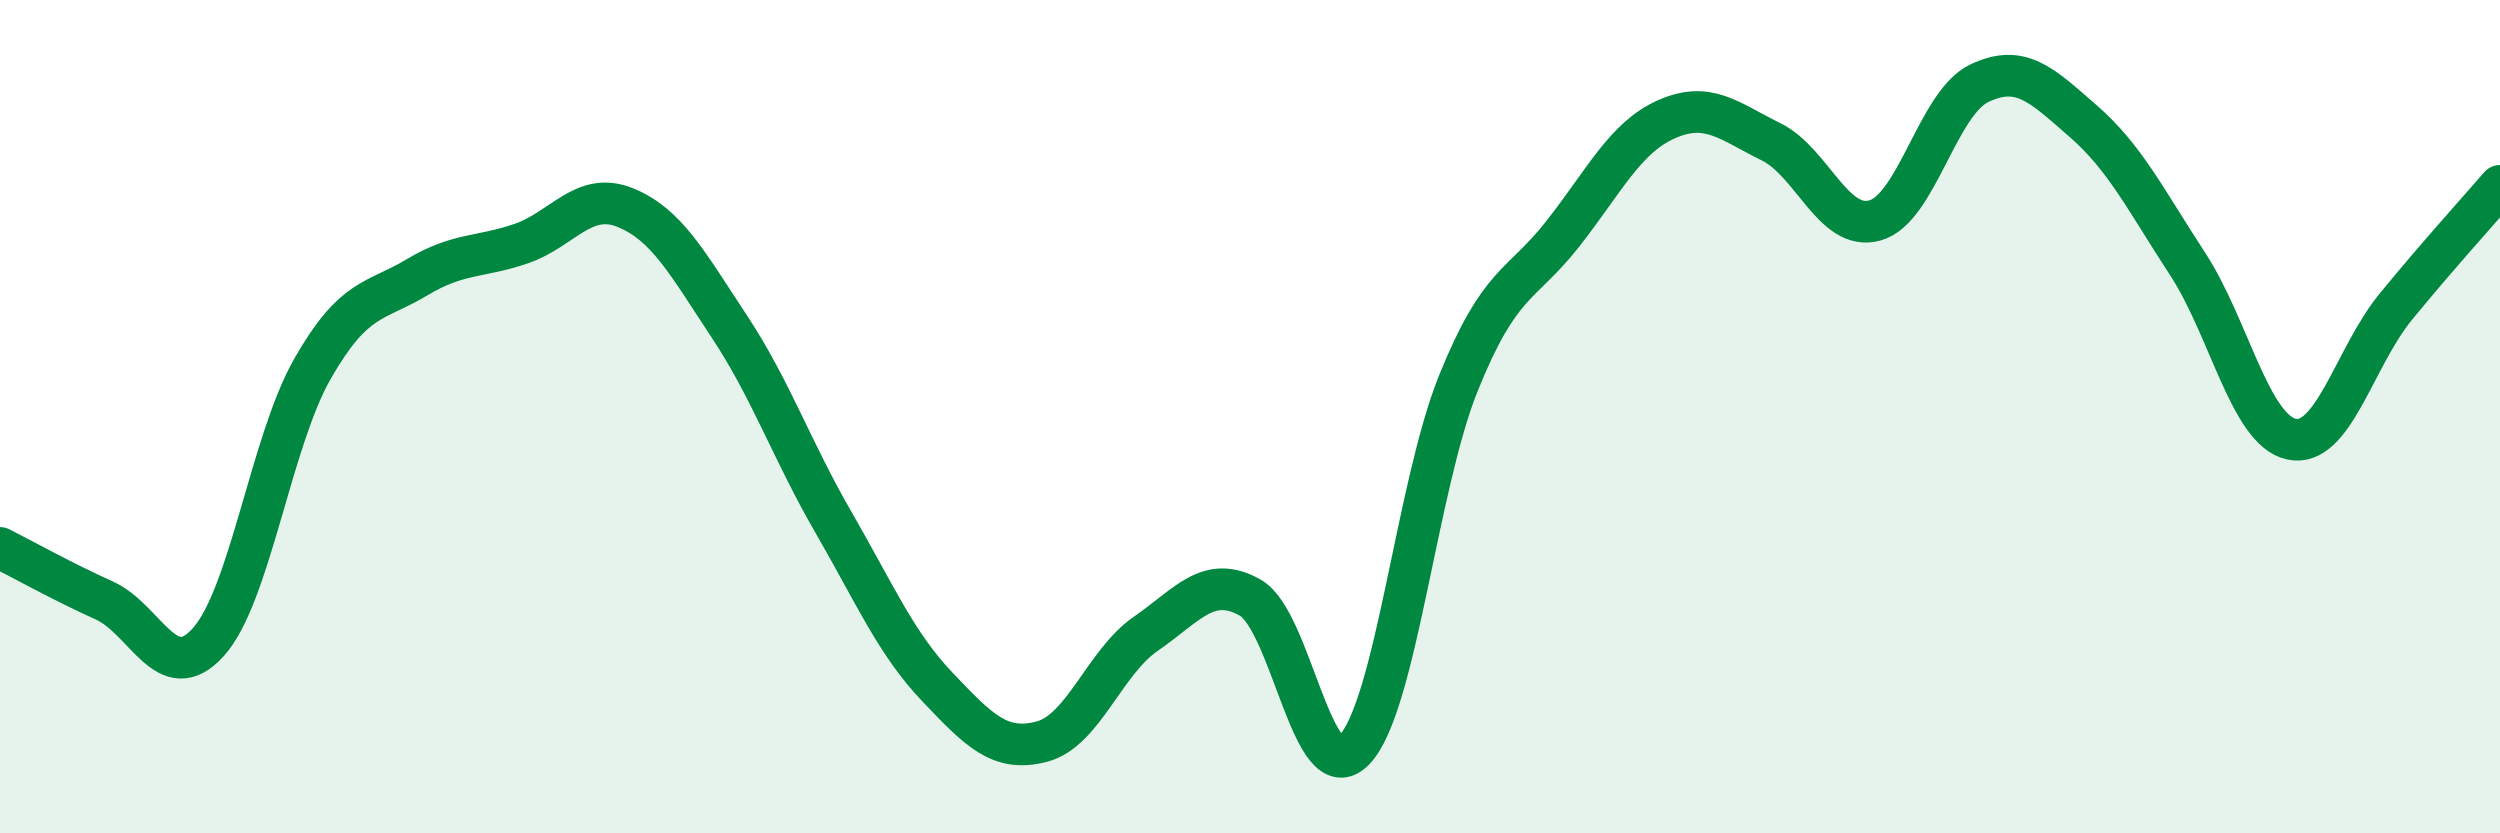
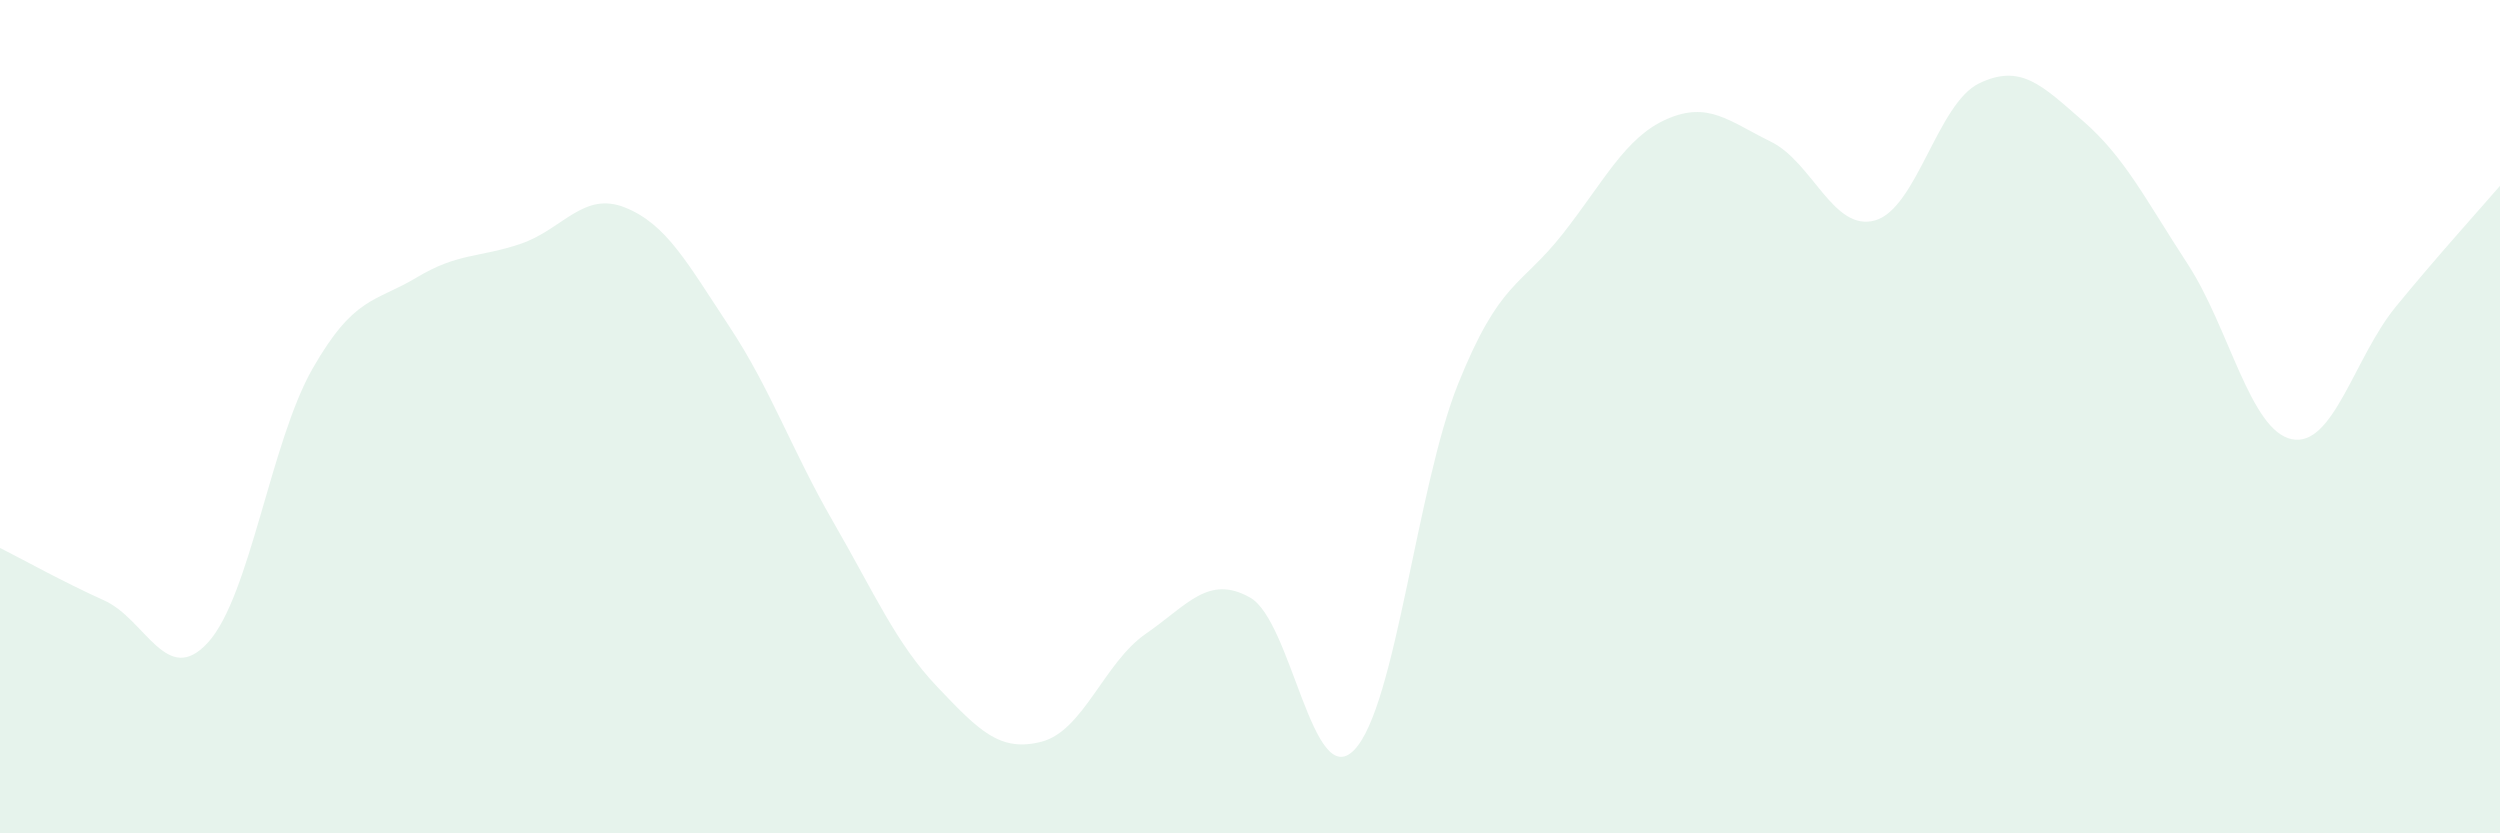
<svg xmlns="http://www.w3.org/2000/svg" width="60" height="20" viewBox="0 0 60 20">
  <path d="M 0,13.15 C 0.5,13.4 1.5,13.96 2.5,14.41 C 3.5,14.86 4,16.52 5,15.41 C 6,14.3 6.5,10.6 7.5,8.85 C 8.5,7.1 9,7.26 10,6.66 C 11,6.06 11.5,6.19 12.5,5.85 C 13.5,5.51 14,4.58 15,4.98 C 16,5.38 16.5,6.32 17.5,7.83 C 18.5,9.34 19,10.8 20,12.53 C 21,14.26 21.5,15.44 22.5,16.49 C 23.5,17.54 24,18.06 25,17.8 C 26,17.54 26.5,15.9 27.5,15.21 C 28.5,14.52 29,13.78 30,14.34 C 31,14.9 31.5,19.03 32.5,18 C 33.5,16.97 34,11.68 35,9.2 C 36,6.72 36.5,6.89 37.5,5.62 C 38.5,4.35 39,3.3 40,2.86 C 41,2.42 41.5,2.91 42.5,3.4 C 43.5,3.89 44,5.57 45,5.29 C 46,5.01 46.5,2.48 47.5,2 C 48.5,1.52 49,2.04 50,2.91 C 51,3.78 51.5,4.8 52.5,6.33 C 53.5,7.86 54,10.33 55,10.54 C 56,10.75 56.5,8.58 57.5,7.36 C 58.5,6.14 59.5,5.04 60,4.46L60 20L0 20Z" fill="#008740" opacity="0.1" stroke-linecap="round" stroke-linejoin="round" />
-   <path d="M 0,13.15 C 0.5,13.4 1.5,13.96 2.5,14.41 C 3.5,14.86 4,16.52 5,15.41 C 6,14.3 6.5,10.6 7.5,8.85 C 8.5,7.1 9,7.26 10,6.66 C 11,6.06 11.5,6.19 12.5,5.85 C 13.5,5.51 14,4.58 15,4.98 C 16,5.38 16.5,6.32 17.5,7.83 C 18.5,9.34 19,10.8 20,12.53 C 21,14.26 21.5,15.44 22.5,16.49 C 23.5,17.54 24,18.06 25,17.8 C 26,17.54 26.5,15.9 27.5,15.21 C 28.5,14.52 29,13.78 30,14.34 C 31,14.9 31.5,19.03 32.5,18 C 33.5,16.97 34,11.68 35,9.2 C 36,6.72 36.5,6.89 37.5,5.62 C 38.5,4.35 39,3.3 40,2.86 C 41,2.42 41.5,2.91 42.5,3.4 C 43.5,3.89 44,5.57 45,5.29 C 46,5.01 46.5,2.48 47.5,2 C 48.5,1.52 49,2.04 50,2.91 C 51,3.78 51.5,4.8 52.5,6.33 C 53.5,7.86 54,10.33 55,10.54 C 56,10.75 56.5,8.58 57.5,7.36 C 58.5,6.14 59.5,5.04 60,4.46" stroke="#008740" stroke-width="1" fill="none" stroke-linecap="round" stroke-linejoin="round" />
</svg>